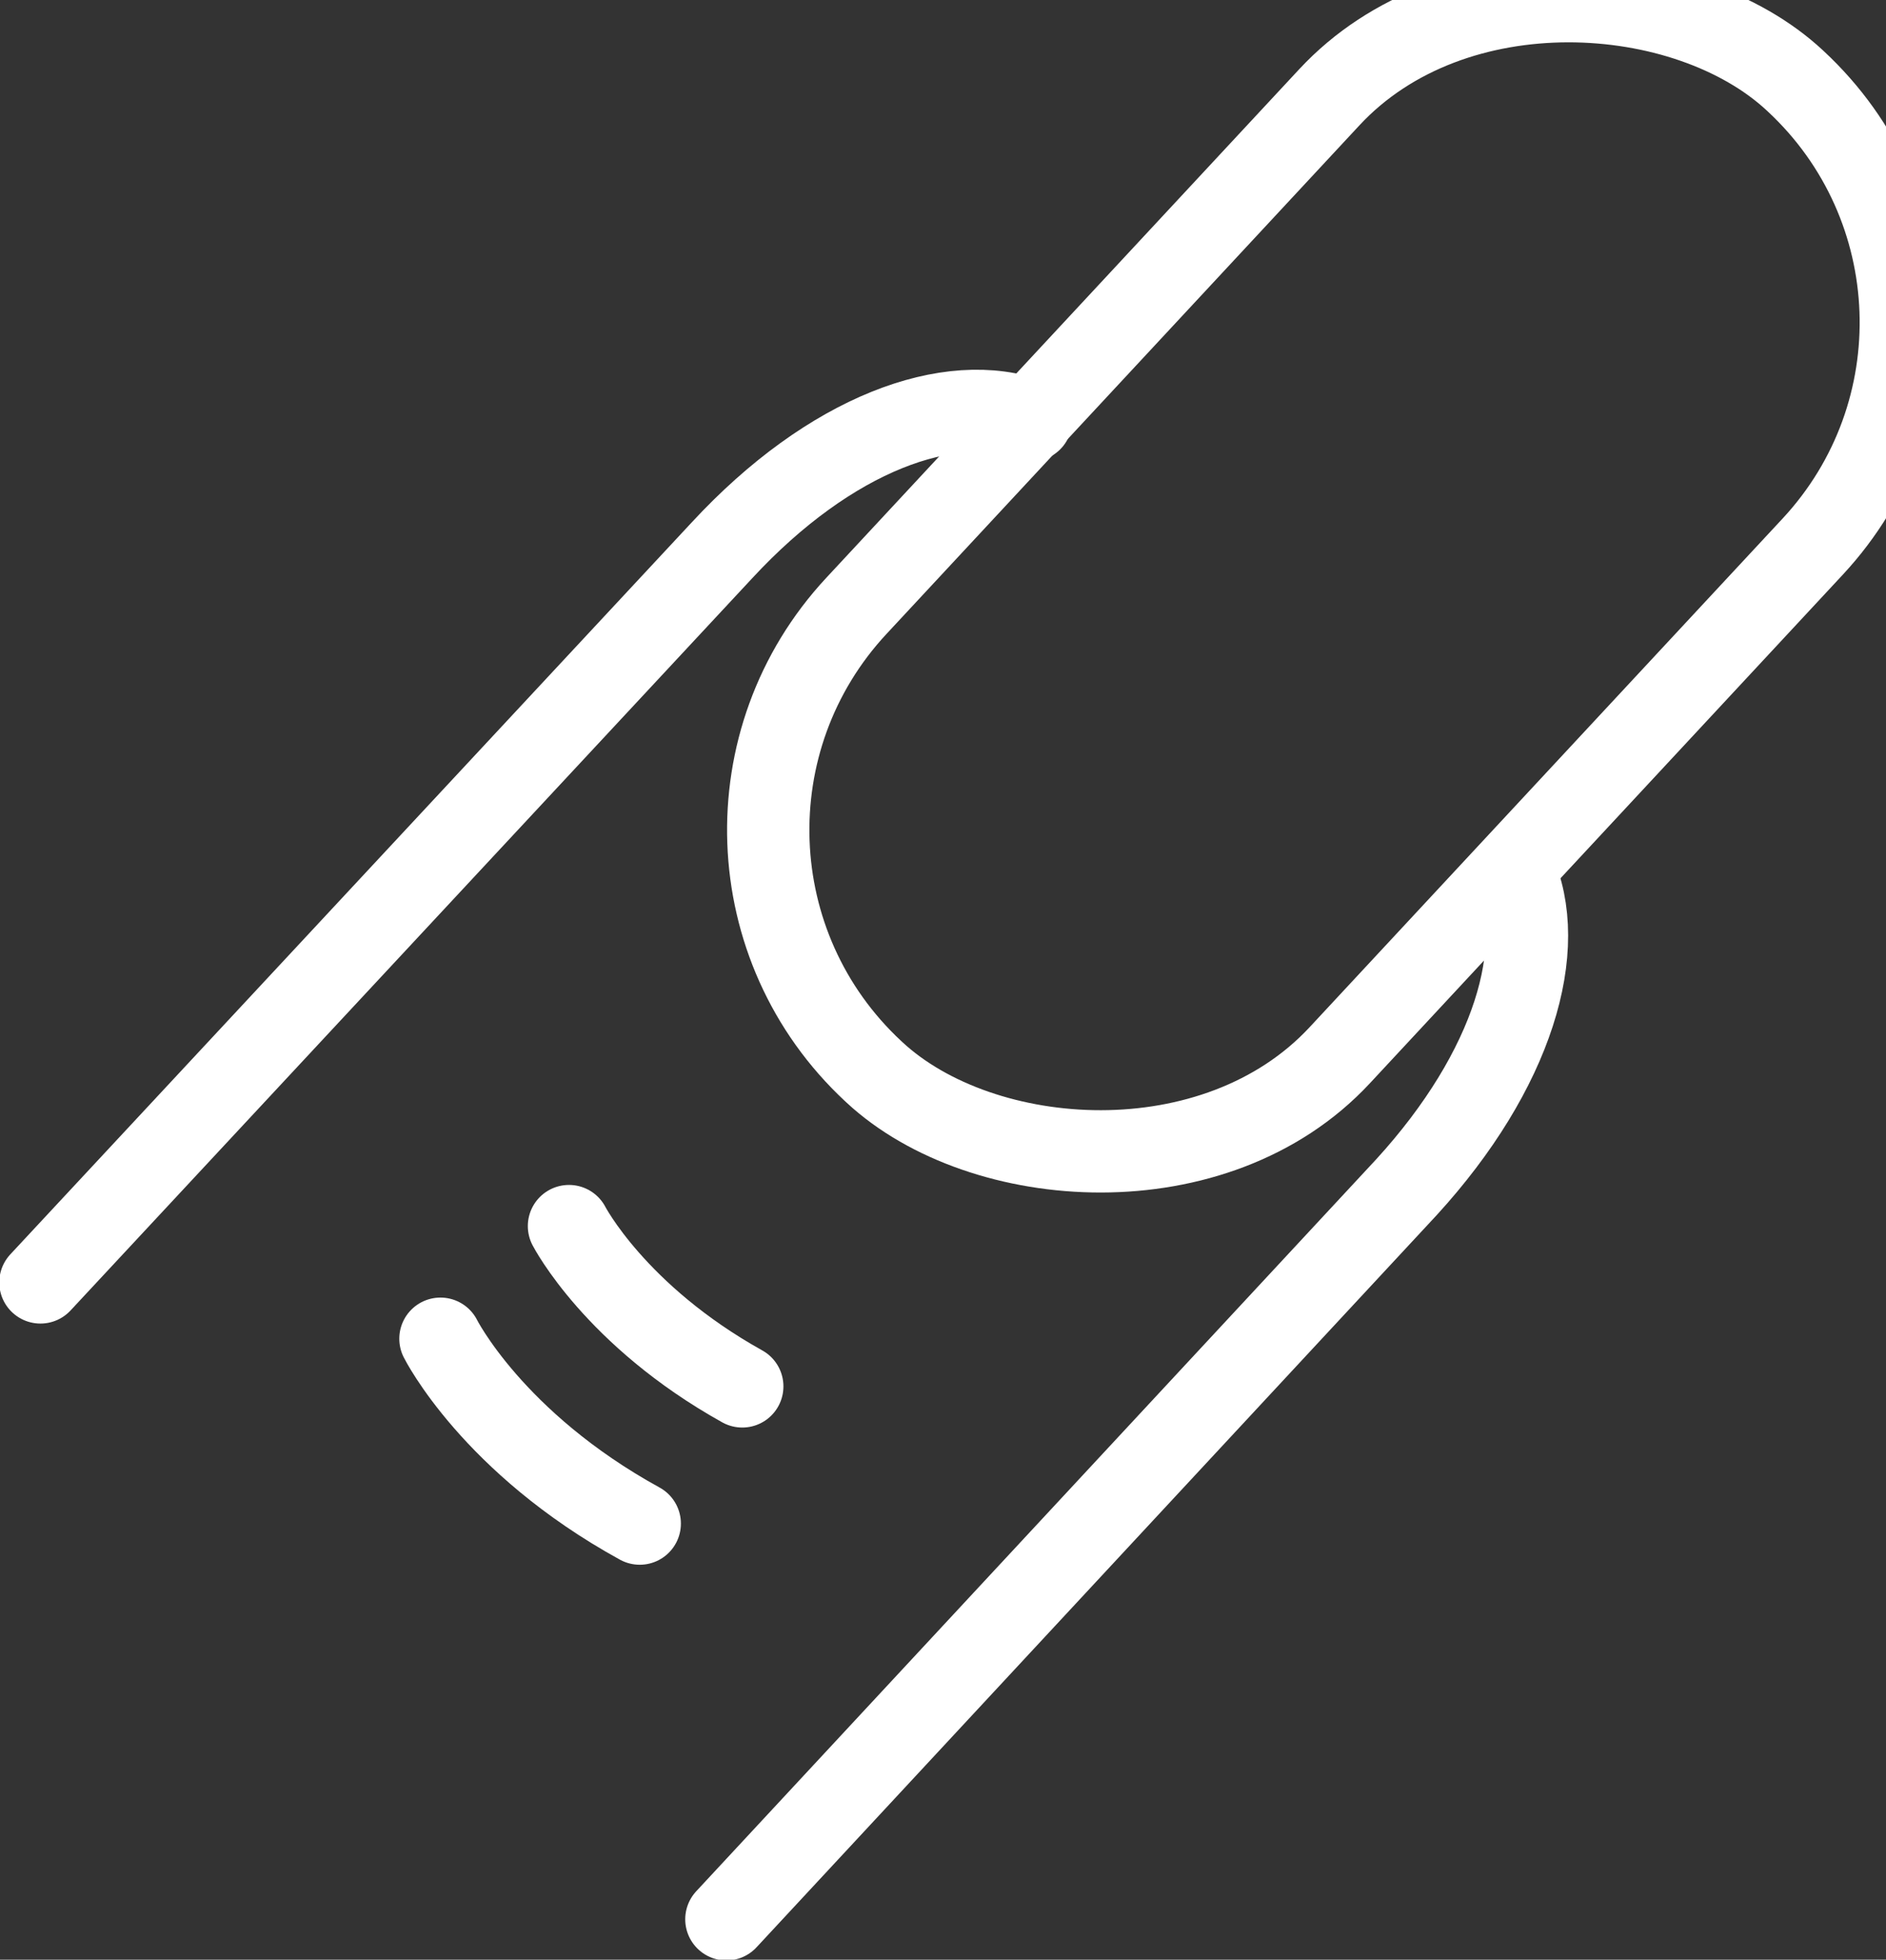
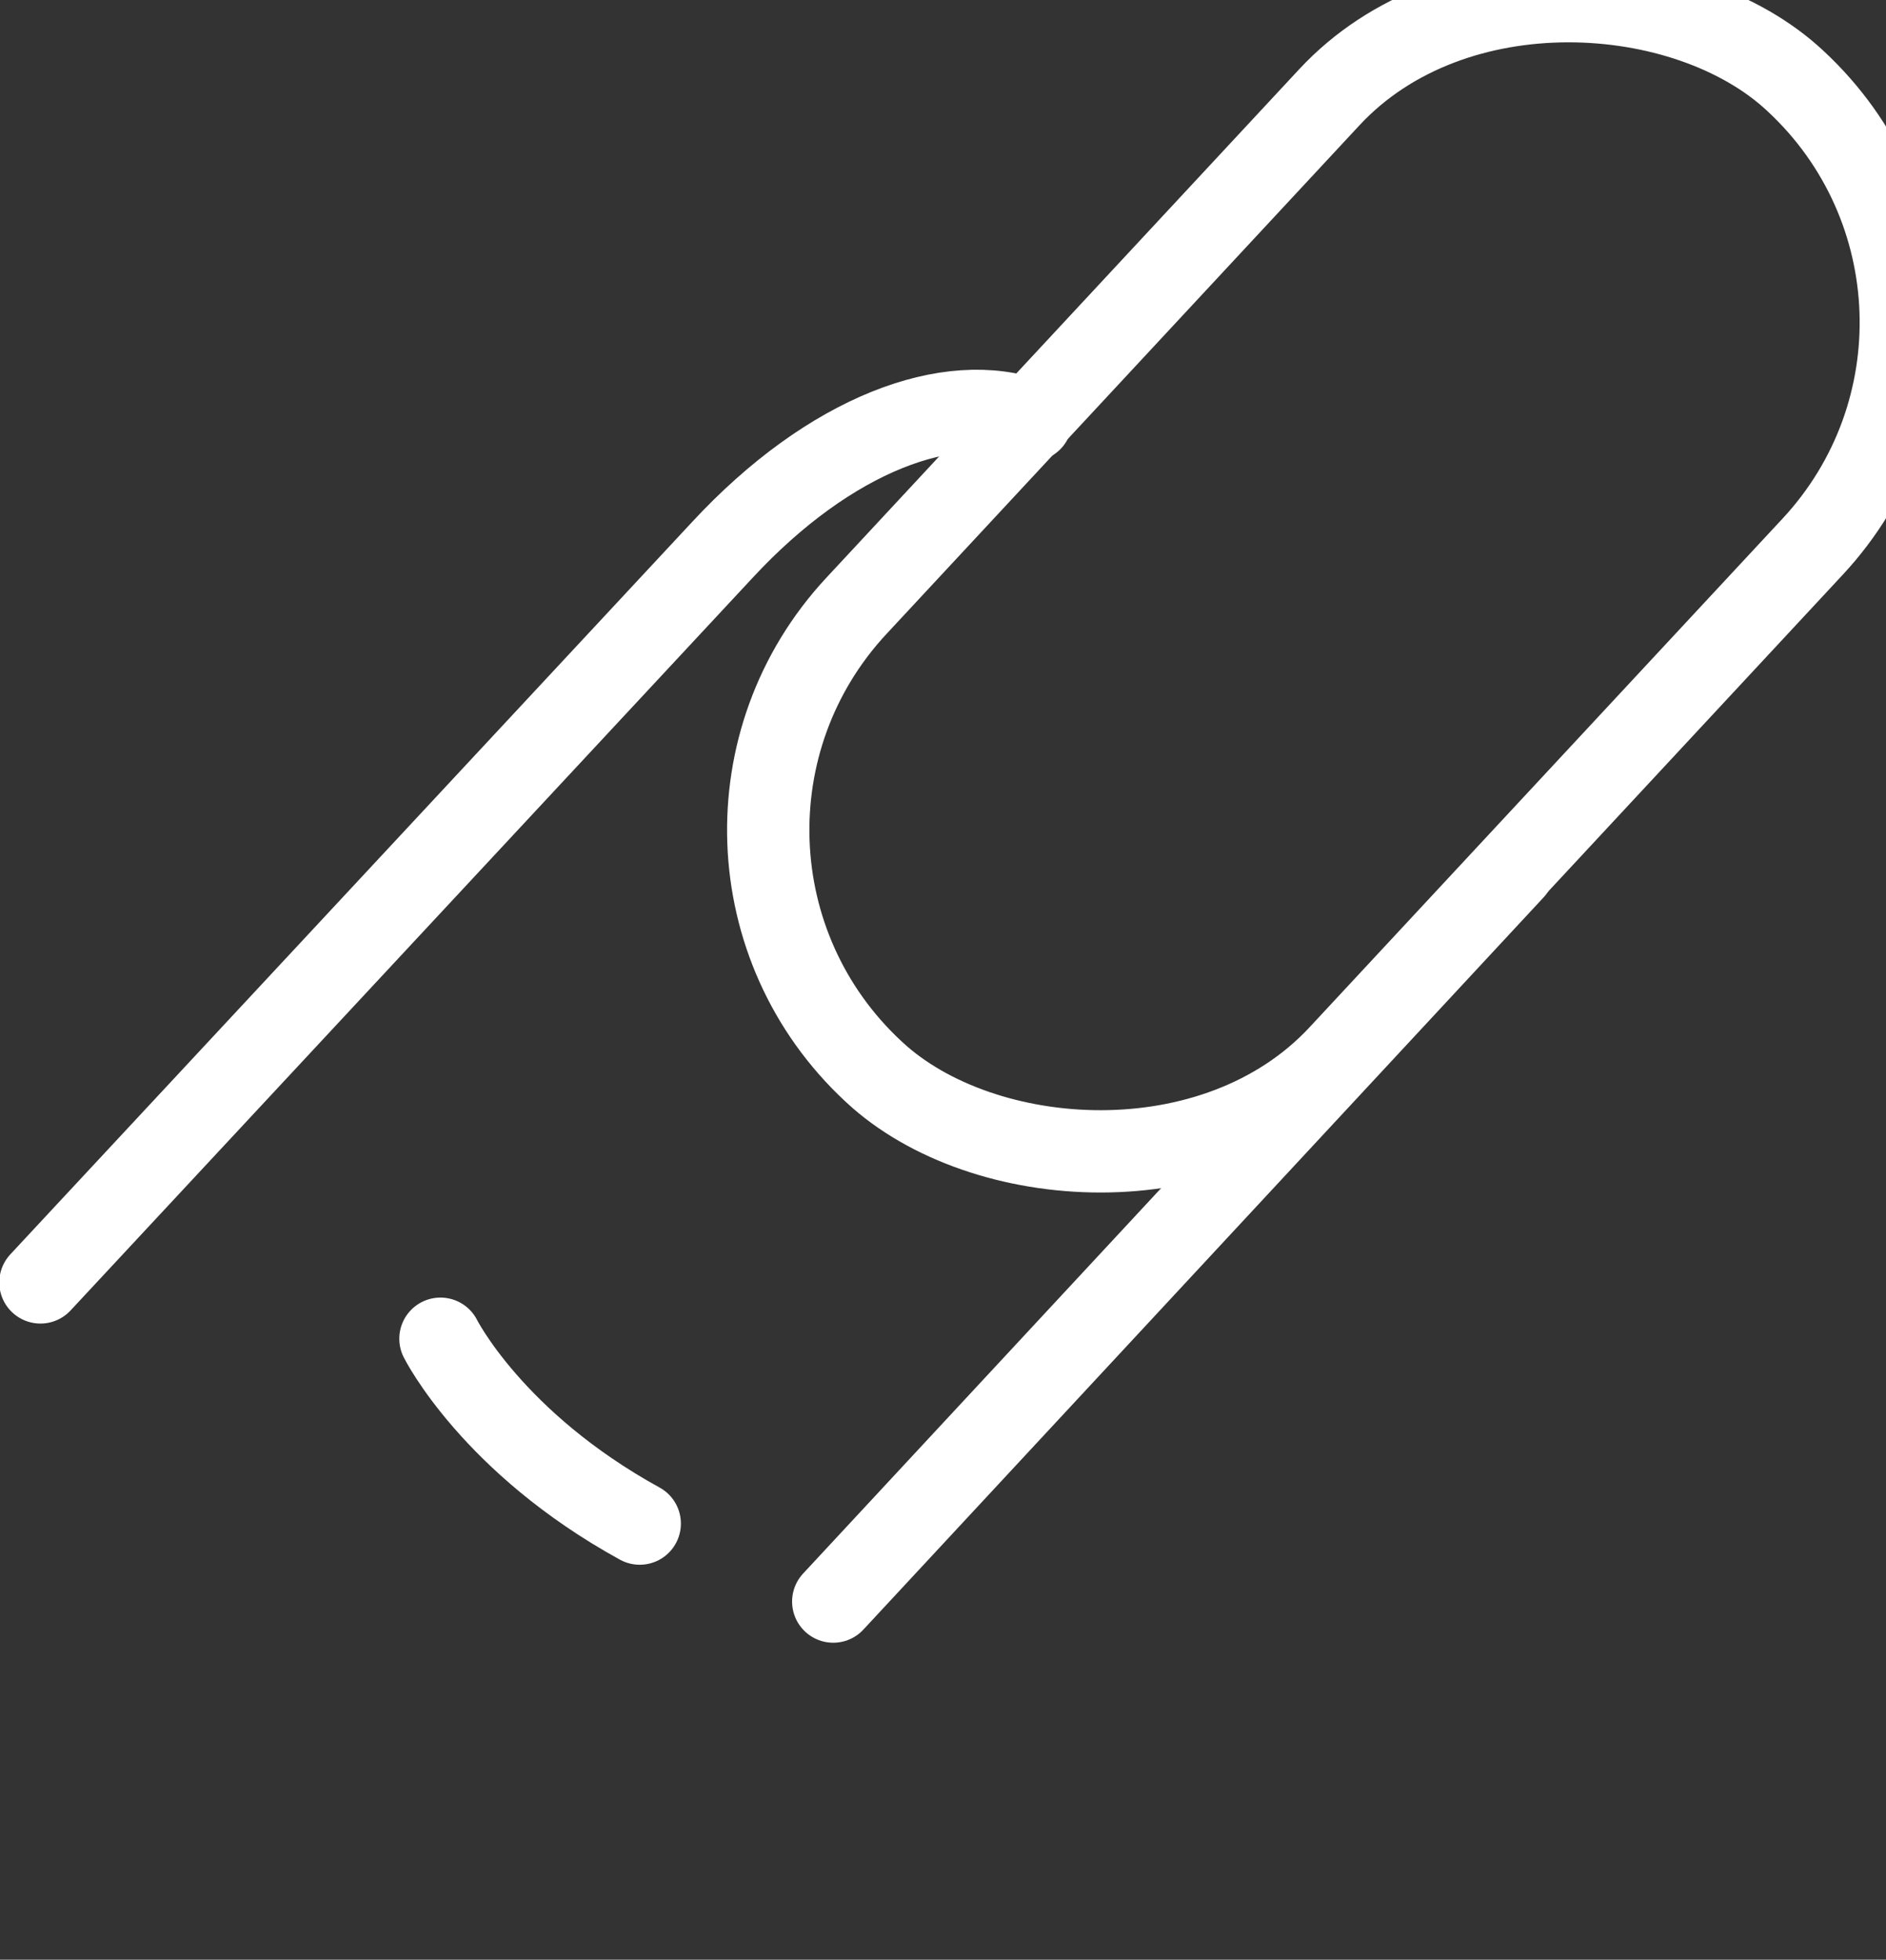
<svg xmlns="http://www.w3.org/2000/svg" viewBox="0 0 13.06 13.57" data-name="Camada 2" id="Camada_2">
  <rect x="0" y="0" width="13.06" height="13.57" fill="#333333" stroke="none" />
  <defs>
    <style>
      .cls-1 {
        fill: none;
        stroke: #fff;
        stroke-linecap: round;
        stroke-linejoin: round;
        stroke-width: .57px;
      }
    </style>
  </defs>
  <g data-name="Camada 1" id="Camada_1-2">
    <g>
      <rect transform="translate(.02 8.04) rotate(-47.08)" ry="2.28" rx="2.28" height="4.57" width="9.37" y="1.71" x="4.56" class="cls-1" />
      <path d="M.28,8.88L5,3.81c.75-.81,1.58-1.11,2.14-.9" class="cls-1" />
-       <path d="M10.48,6.02c.25.54,0,1.39-.74,2.2l-4.71,5.07" class="cls-1" />
-       <path d="M3.94,8.49s.32.62,1.2,1.11" class="cls-1" />
+       <path d="M10.48,6.02l-4.71,5.07" class="cls-1" />
      <path d="M3.05,9.27s.36.72,1.38,1.28" class="cls-1" />
    </g>
  </g>
</svg>